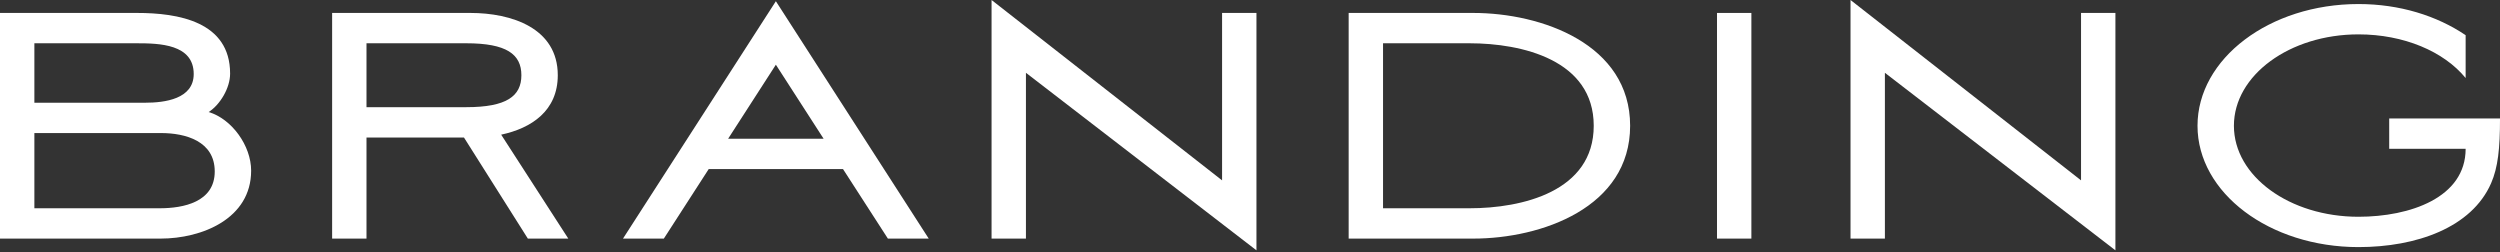
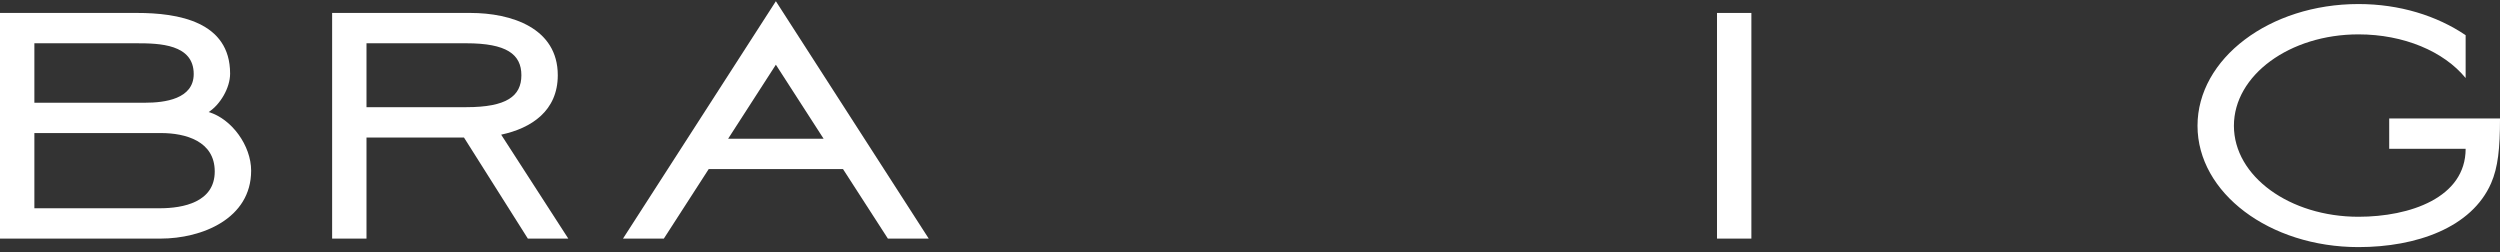
<svg xmlns="http://www.w3.org/2000/svg" width="248" height="25" viewBox="0 0 248 25" fill="none">
  <rect x="0" y="0" width="248" height="25" fill="#333333" stroke="none" />
  <path d="M24.913 16.93C24.913 14.442 22.987 11.795 20.701 11.113C21.824 10.39 22.827 8.746 22.827 7.301C22.827 2.126 17.652 1.284 13.6 1.284H0V23.669H15.927C20.019 23.669 24.913 21.704 24.913 16.93ZM3.41 20.66V13.199H15.967C18.414 13.199 21.302 14.001 21.302 17.01C21.302 20.059 18.173 20.66 15.846 20.66H3.41ZM13.56 4.293C15.806 4.293 19.216 4.373 19.216 7.342C19.216 9.829 16.328 10.19 14.402 10.19H3.41V4.293H13.56Z" fill="white" />
  <path d="M36.356 13.64H46.025L52.363 23.669H56.375L49.716 13.359C52.724 12.717 55.332 10.992 55.332 7.462C55.332 2.768 50.719 1.284 46.667 1.284H32.947V23.669H36.356V13.64ZM36.356 4.293H46.266C50.237 4.293 51.721 5.376 51.721 7.462C51.721 9.548 50.237 10.631 46.266 10.631H36.356V4.293Z" fill="white" />
  <path d="M88.078 23.669H92.13L76.966 0.12L61.801 23.669H65.853L70.306 16.769H83.625L88.078 23.669ZM76.966 6.419L81.7 13.76H72.232L76.966 6.419Z" fill="white" />
-   <path d="M101.773 23.669V7.221L124.64 24.833V1.284H121.23V17.892L98.363 0V23.669H101.773Z" fill="white" />
-   <path d="M146.143 23.669C152.923 23.669 161.709 20.58 161.709 12.477C161.709 4.373 152.923 1.284 146.143 1.284H133.787V23.669H146.143ZM137.197 4.293H145.782C150.958 4.293 158.098 5.937 158.098 12.477C158.098 19.016 150.958 20.66 145.782 20.66H137.197V4.293Z" fill="white" />
  <path d="M173.737 23.669V1.284H170.327V23.669H173.737Z" fill="white" />
-   <path d="M186.982 23.669V7.221L209.849 24.833V1.284H206.439V17.892L183.572 0V23.669H186.982Z" fill="white" />
  <path d="M221.604 12.477C221.604 7.462 227.14 3.41 233.96 3.41C238.453 3.41 242.425 5.095 244.591 7.743V3.49C241.743 1.565 238.052 0.401 233.96 0.401C225.134 0.401 217.993 5.817 217.993 12.477C217.993 19.136 225.134 24.512 233.96 24.512C239.697 24.512 245.193 22.586 247.119 18.173C247.801 16.609 248.001 14.723 248.001 11.754H237.009V14.763H244.591C244.591 19.617 239.055 21.503 233.96 21.503C227.14 21.503 221.604 17.491 221.604 12.477Z" fill="white" />
</svg>